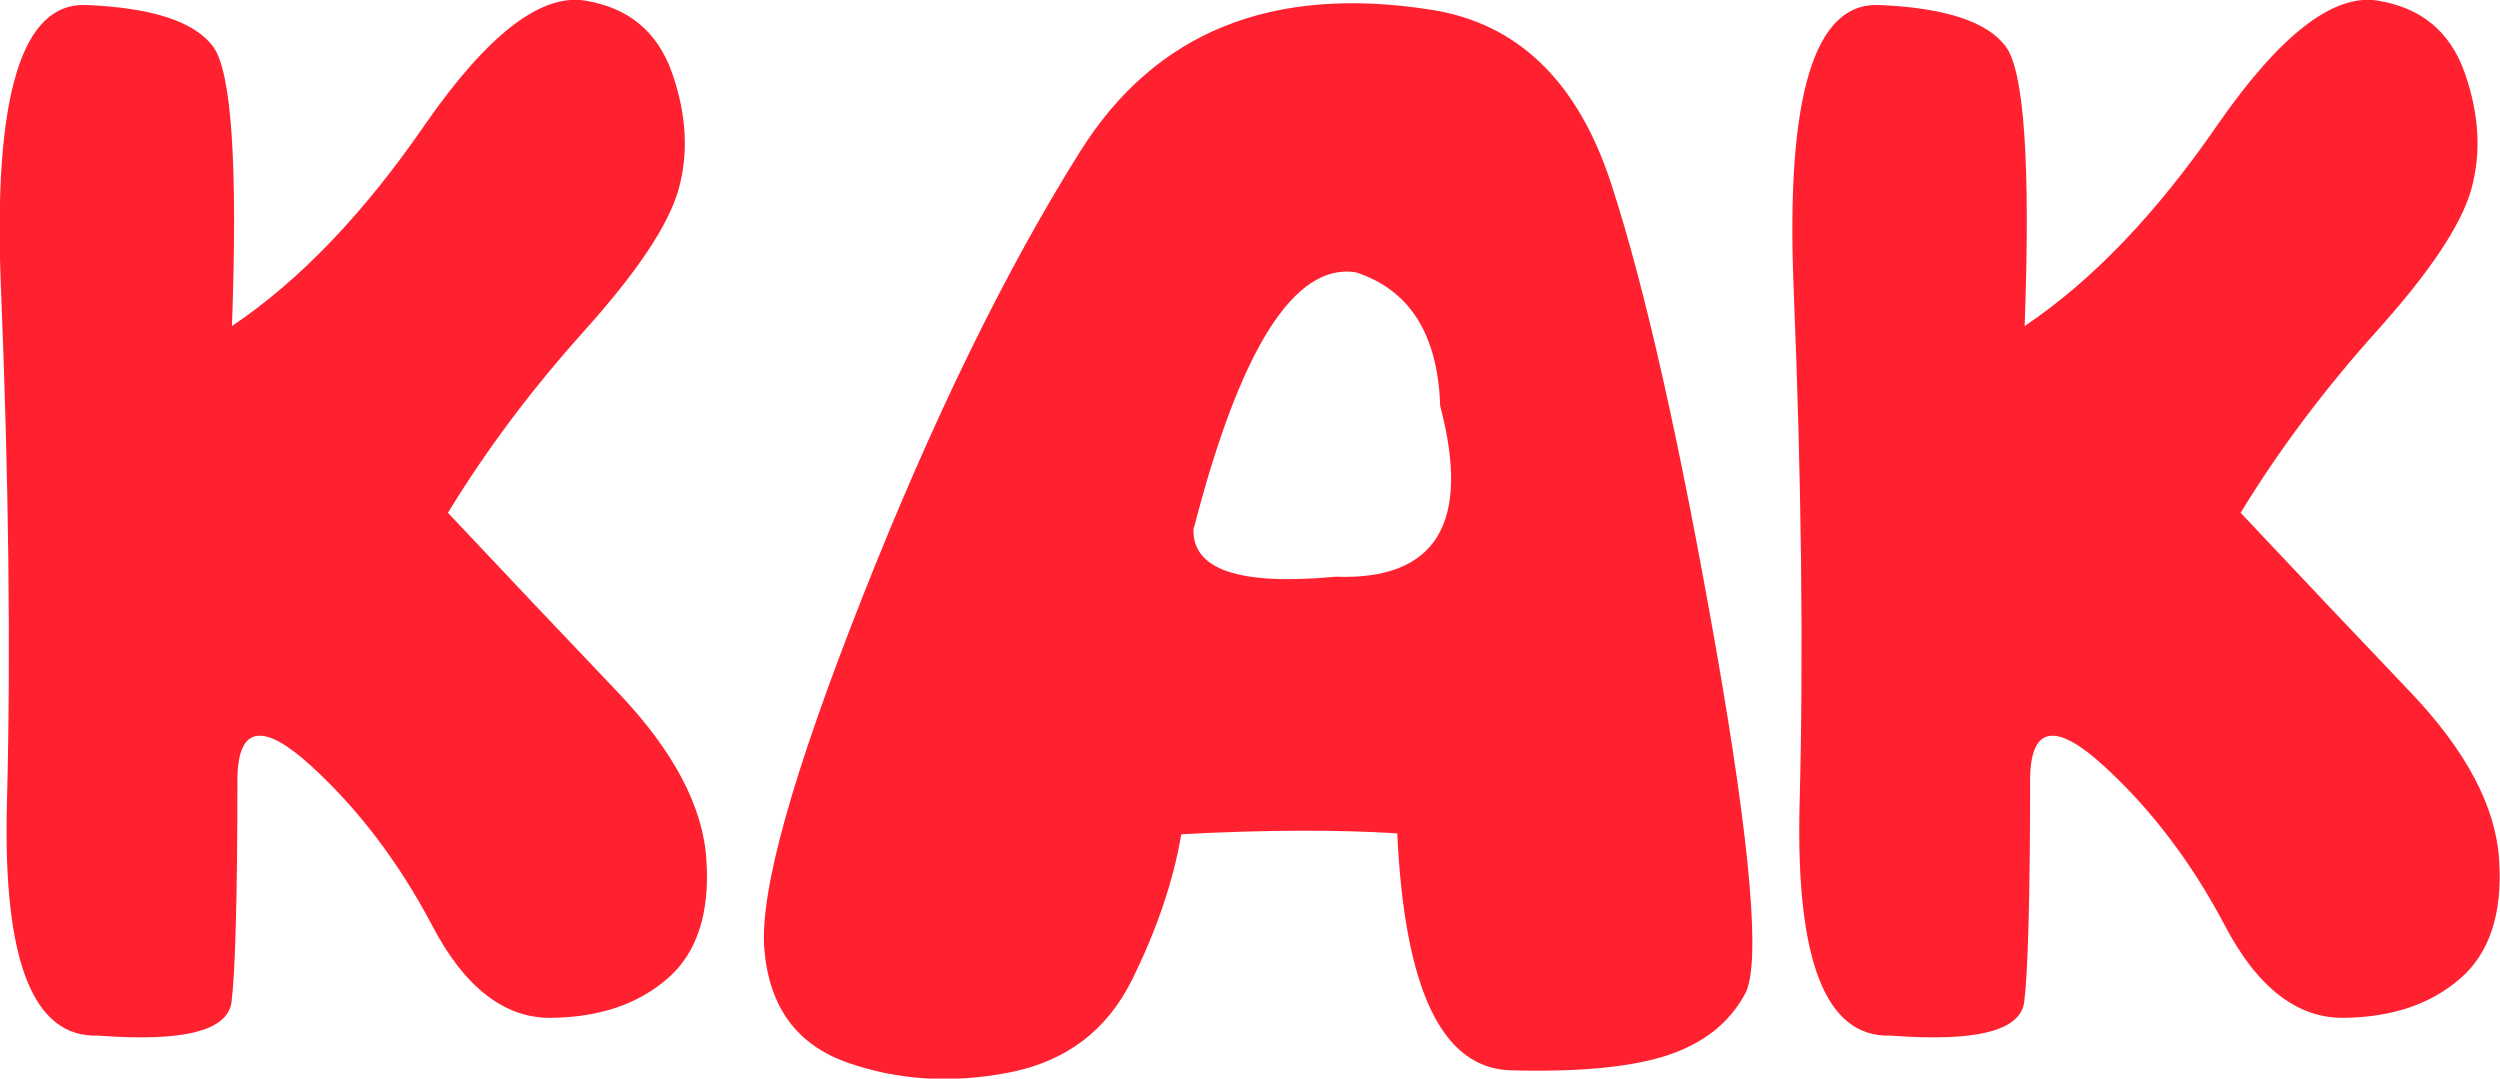
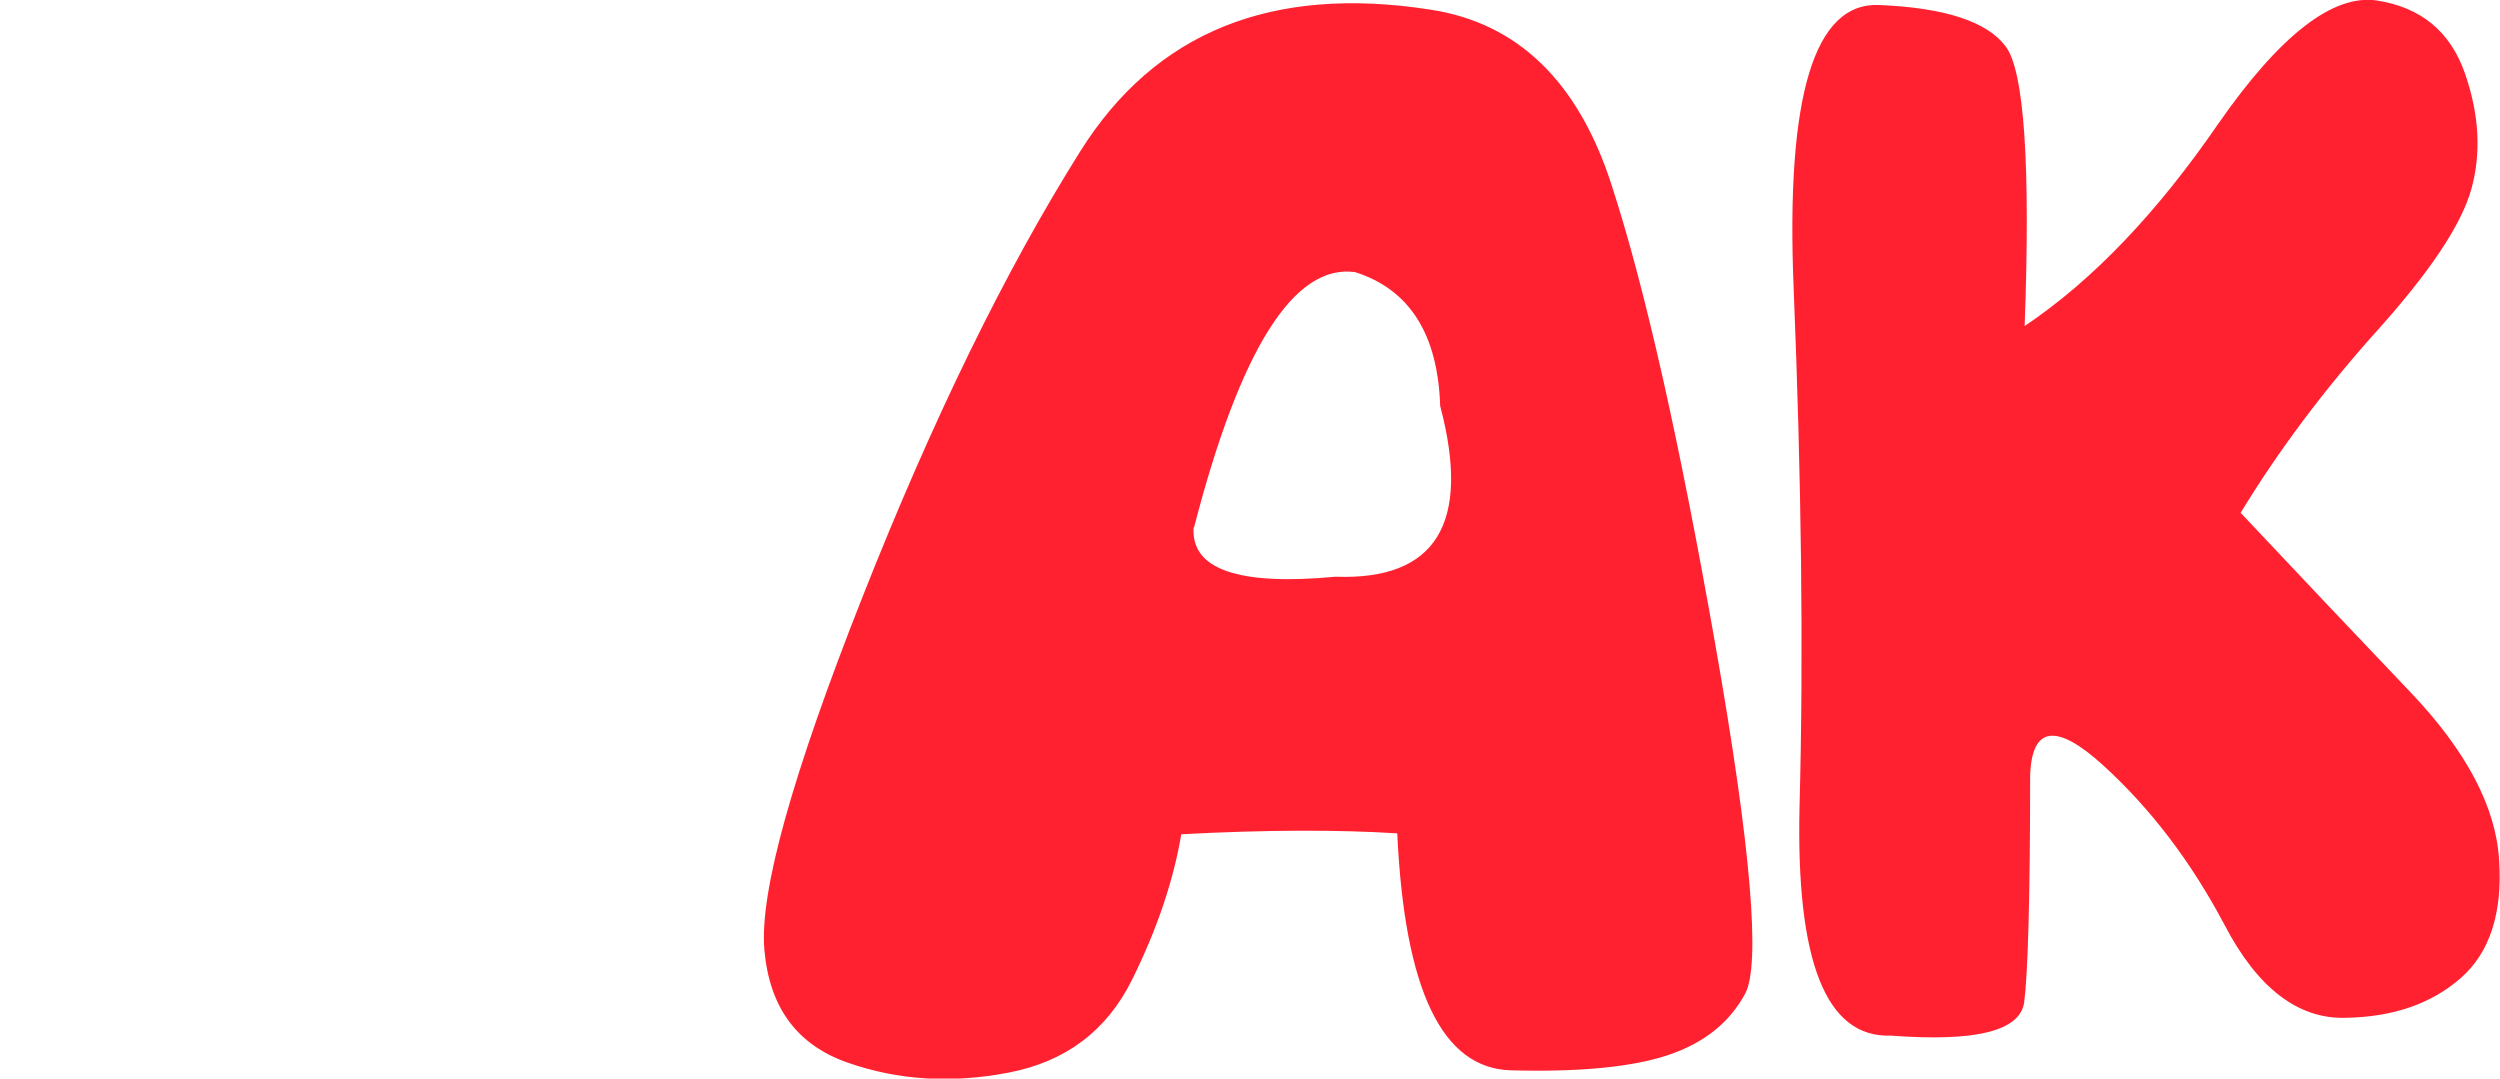
<svg xmlns="http://www.w3.org/2000/svg" xml:space="preserve" width="22.514mm" height="9.713mm" style="shape-rendering:geometricPrecision; text-rendering:geometricPrecision; image-rendering:optimizeQuality; fill-rule:evenodd; clip-rule:evenodd" viewBox="0 0 54.75 23.62">
  <defs>
    <style type="text/css">  .fil0 {fill:#FF2130;fill-rule:nonzero}  </style>
  </defs>
  <g id="Слой_x0020_1">
-     <path class="fil0" d="M5.2 17.01c0,2.67 -0.05,4.31 -0.13,4.94 -0.09,0.63 -1.06,0.87 -2.92,0.73 -1.42,0.05 -2.08,-1.62 -2,-5.02 0.09,-3.39 0.04,-7.18 -0.13,-11.37 -0.17,-4.19 0.45,-6.25 1.88,-6.18 1.43,0.06 2.35,0.36 2.76,0.9 0.41,0.53 0.55,2.58 0.42,6.13 1.49,-1 2.9,-2.48 4.24,-4.43 1.35,-1.94 2.51,-2.84 3.47,-2.7 0.97,0.15 1.61,0.68 1.93,1.59 0.32,0.92 0.36,1.76 0.14,2.55 -0.22,0.78 -0.91,1.81 -2.06,3.09 -1.15,1.28 -2.15,2.61 -2.99,3.99 1.26,1.34 2.5,2.65 3.72,3.93 1.22,1.28 1.87,2.51 1.94,3.67 0.08,1.17 -0.21,2.04 -0.84,2.59 -0.64,0.56 -1.47,0.85 -2.52,0.87 -1.04,0.03 -1.93,-0.65 -2.65,-2.03 -0.73,-1.38 -1.61,-2.54 -2.65,-3.49 -1.04,-0.95 -1.58,-0.87 -1.61,0.23zm25.39 1.24c-1.27,-0.08 -2.84,-0.08 -4.72,0.02 -0.17,1.01 -0.53,2.08 -1.08,3.19 -0.55,1.11 -1.45,1.79 -2.7,2.03 -1.25,0.24 -2.42,0.17 -3.53,-0.22 -1.11,-0.39 -1.71,-1.21 -1.82,-2.47 -0.11,-1.26 0.61,-3.83 2.15,-7.73 1.54,-3.9 3.13,-7.15 4.77,-9.76 1.64,-2.61 4.19,-3.64 7.66,-3.1 1.92,0.29 3.25,1.58 3.98,3.86 0.74,2.28 1.49,5.64 2.27,10.07 0.78,4.44 0.99,6.98 0.65,7.62 -0.35,0.65 -0.92,1.09 -1.7,1.35 -0.79,0.26 -1.93,0.37 -3.43,0.33 -1.51,-0.04 -2.33,-1.76 -2.49,-5.19zm-4.45 -6.7c-0.06,0.92 0.98,1.28 3.11,1.08 2.2,0.08 2.97,-1.17 2.29,-3.74 -0.05,-1.57 -0.67,-2.55 -1.86,-2.93 -1.34,-0.19 -2.52,1.68 -3.53,5.59zm18.32 5.46c0,2.67 -0.05,4.31 -0.13,4.94 -0.09,0.63 -1.06,0.87 -2.92,0.73 -1.42,0.05 -2.08,-1.62 -2,-5.02 0.09,-3.39 0.04,-7.18 -0.13,-11.37 -0.17,-4.19 0.45,-6.25 1.88,-6.18 1.43,0.06 2.35,0.36 2.76,0.9 0.41,0.53 0.55,2.58 0.42,6.13 1.49,-1 2.9,-2.48 4.24,-4.43 1.35,-1.94 2.51,-2.84 3.47,-2.7 0.97,0.15 1.61,0.68 1.93,1.59 0.32,0.92 0.36,1.76 0.14,2.55 -0.22,0.78 -0.91,1.81 -2.06,3.09 -1.15,1.28 -2.15,2.61 -2.99,3.99 1.26,1.34 2.5,2.65 3.72,3.93 1.22,1.28 1.87,2.51 1.94,3.67 0.08,1.17 -0.21,2.04 -0.84,2.59 -0.64,0.56 -1.47,0.85 -2.52,0.87 -1.04,0.03 -1.93,-0.65 -2.65,-2.03 -0.73,-1.38 -1.61,-2.54 -2.65,-3.49 -1.04,-0.95 -1.58,-0.87 -1.61,0.23z" />
+     <path class="fil0" d="M5.2 17.01zm25.39 1.24c-1.27,-0.08 -2.84,-0.08 -4.72,0.02 -0.17,1.01 -0.53,2.08 -1.08,3.19 -0.55,1.11 -1.45,1.79 -2.7,2.03 -1.25,0.24 -2.42,0.17 -3.53,-0.22 -1.11,-0.39 -1.71,-1.21 -1.82,-2.47 -0.11,-1.26 0.61,-3.83 2.15,-7.73 1.54,-3.9 3.13,-7.15 4.77,-9.76 1.64,-2.61 4.19,-3.64 7.66,-3.1 1.92,0.29 3.25,1.58 3.98,3.86 0.74,2.28 1.49,5.64 2.27,10.07 0.78,4.44 0.99,6.98 0.65,7.62 -0.35,0.65 -0.92,1.09 -1.7,1.35 -0.79,0.26 -1.93,0.37 -3.43,0.33 -1.51,-0.04 -2.33,-1.76 -2.49,-5.19zm-4.45 -6.7c-0.06,0.92 0.98,1.28 3.11,1.08 2.2,0.08 2.97,-1.17 2.29,-3.74 -0.05,-1.57 -0.67,-2.55 -1.86,-2.93 -1.34,-0.19 -2.52,1.68 -3.53,5.59zm18.32 5.46c0,2.67 -0.05,4.31 -0.13,4.94 -0.09,0.63 -1.06,0.87 -2.92,0.73 -1.42,0.05 -2.08,-1.62 -2,-5.02 0.09,-3.39 0.04,-7.18 -0.13,-11.37 -0.17,-4.19 0.45,-6.25 1.88,-6.18 1.43,0.06 2.35,0.36 2.76,0.9 0.41,0.53 0.55,2.58 0.42,6.13 1.49,-1 2.9,-2.48 4.24,-4.43 1.35,-1.94 2.51,-2.84 3.47,-2.7 0.97,0.15 1.61,0.68 1.93,1.59 0.32,0.92 0.36,1.76 0.14,2.55 -0.22,0.78 -0.91,1.81 -2.06,3.09 -1.15,1.28 -2.15,2.61 -2.99,3.99 1.26,1.34 2.5,2.65 3.72,3.93 1.22,1.28 1.87,2.51 1.94,3.67 0.08,1.17 -0.21,2.04 -0.84,2.59 -0.64,0.56 -1.47,0.85 -2.52,0.87 -1.04,0.03 -1.93,-0.65 -2.65,-2.03 -0.73,-1.38 -1.61,-2.54 -2.65,-3.49 -1.04,-0.95 -1.58,-0.87 -1.61,0.23z" />
  </g>
</svg>